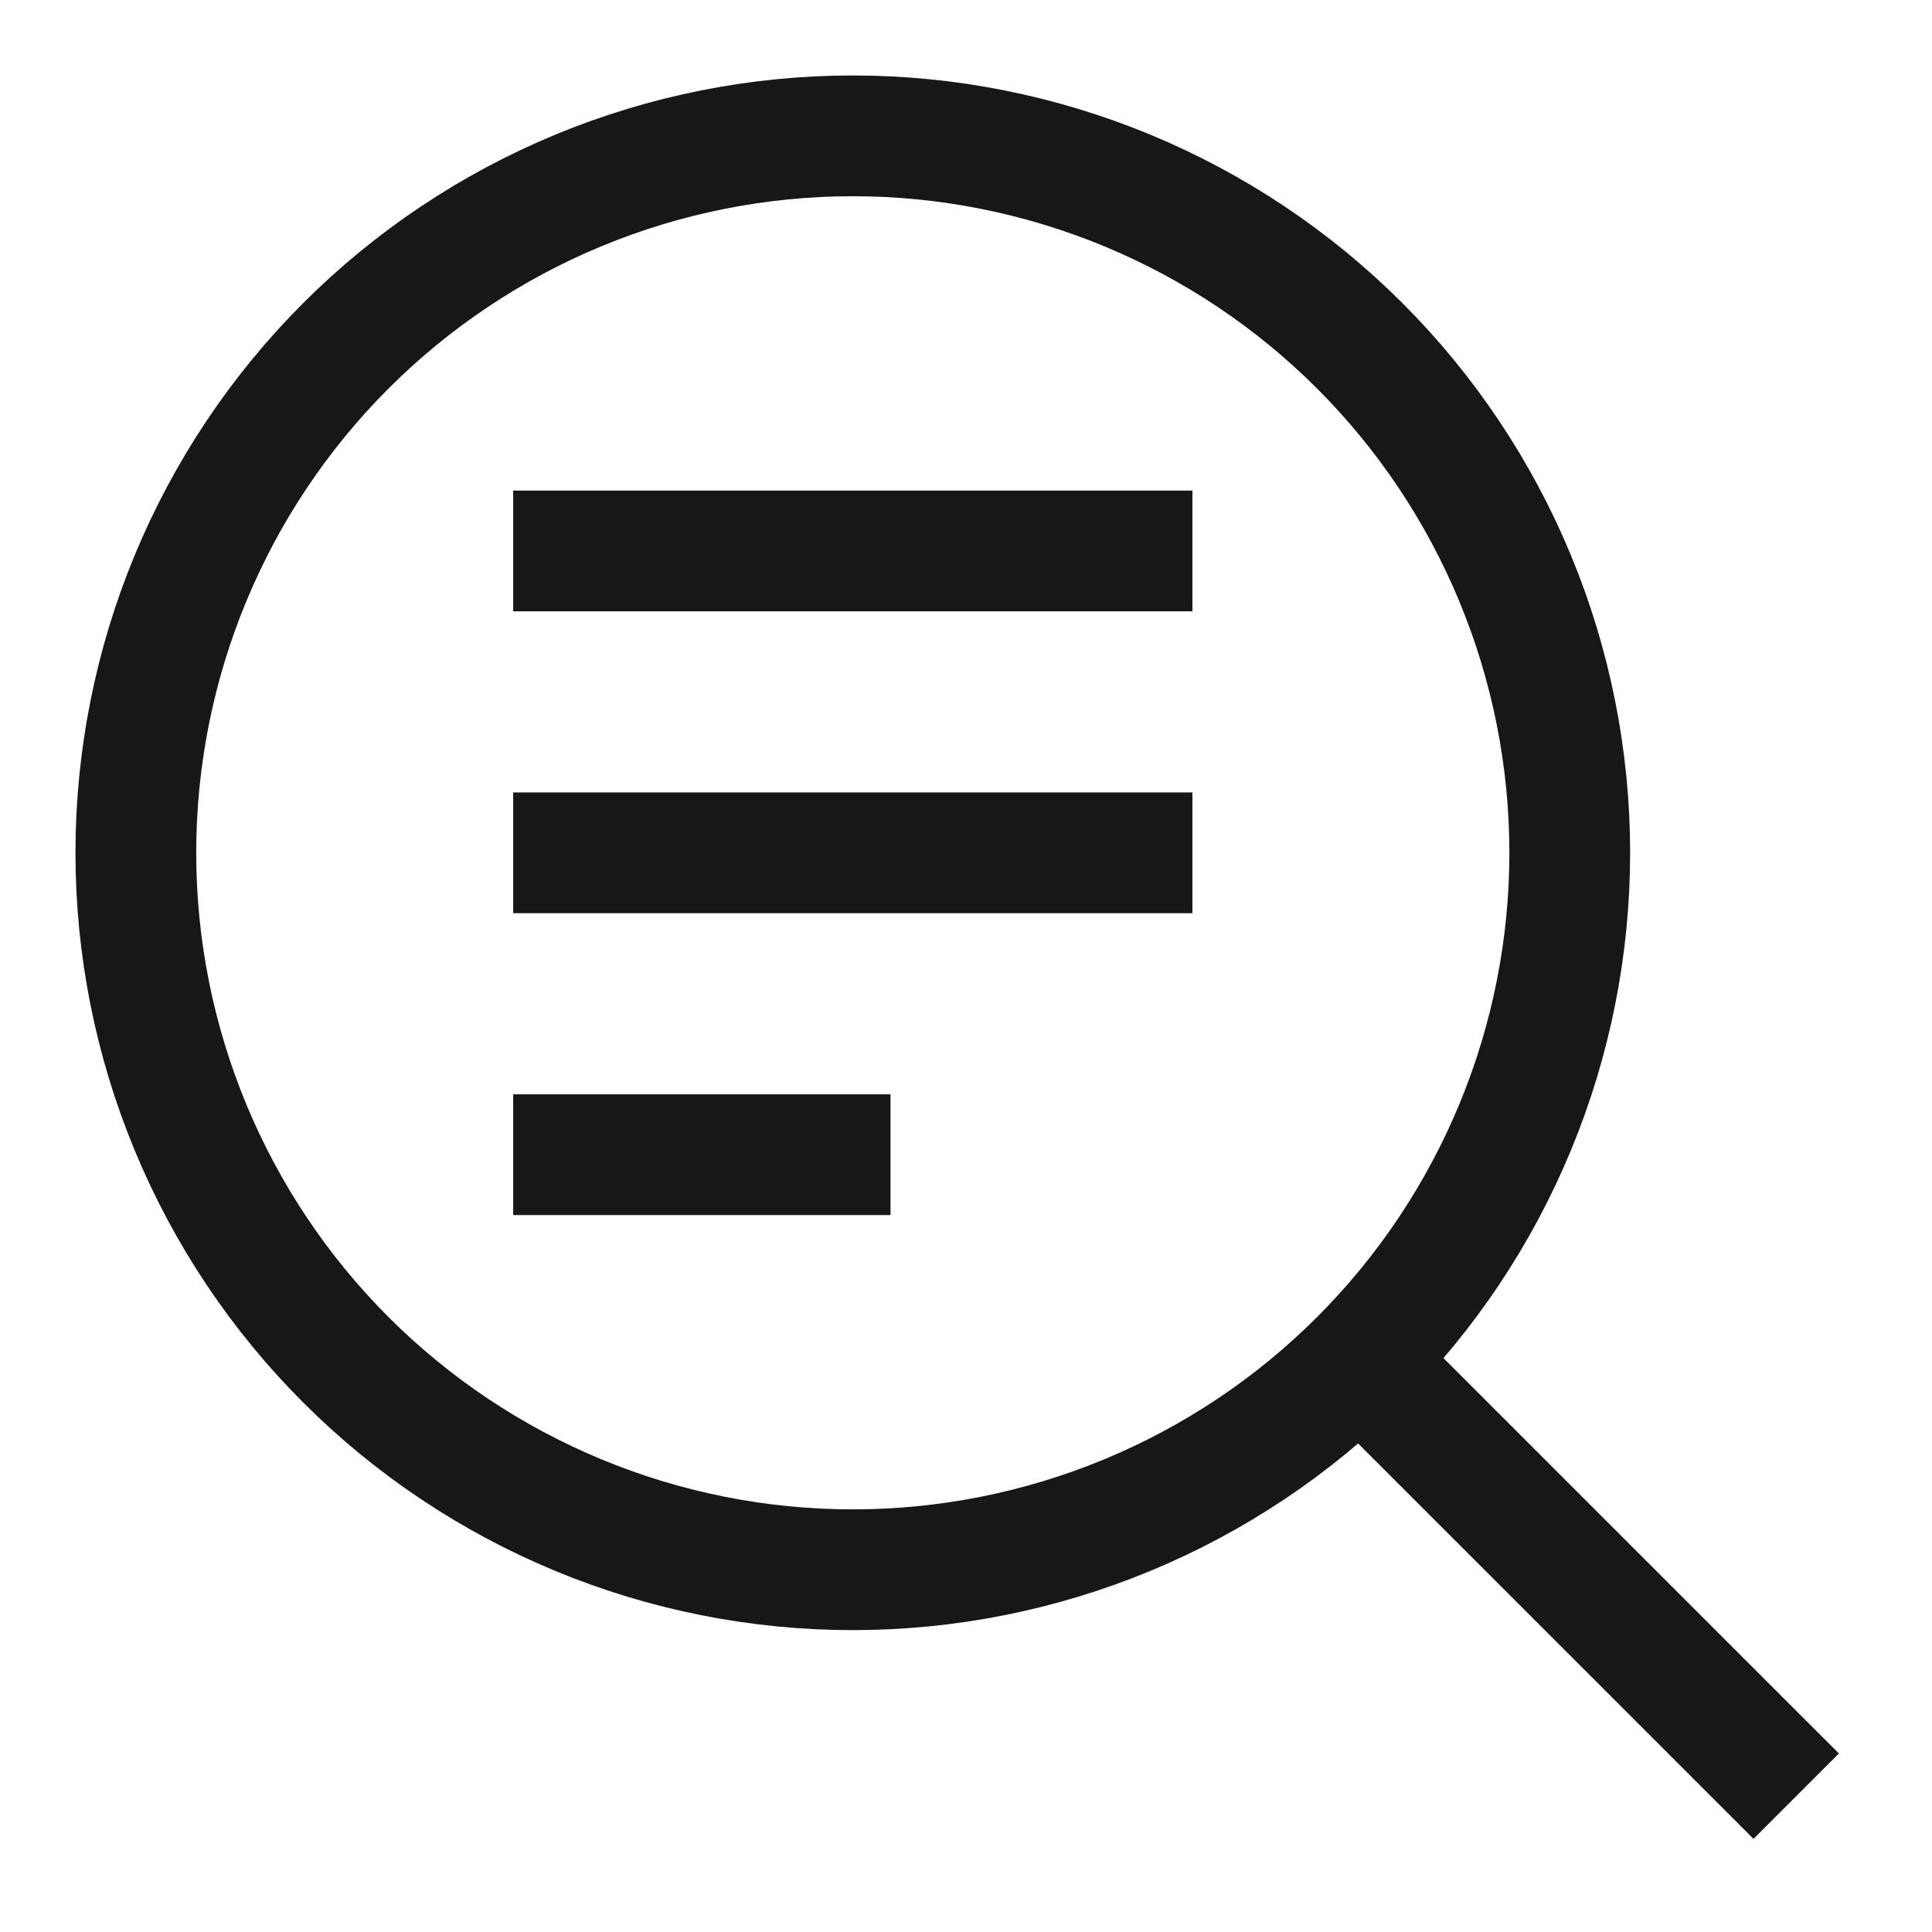
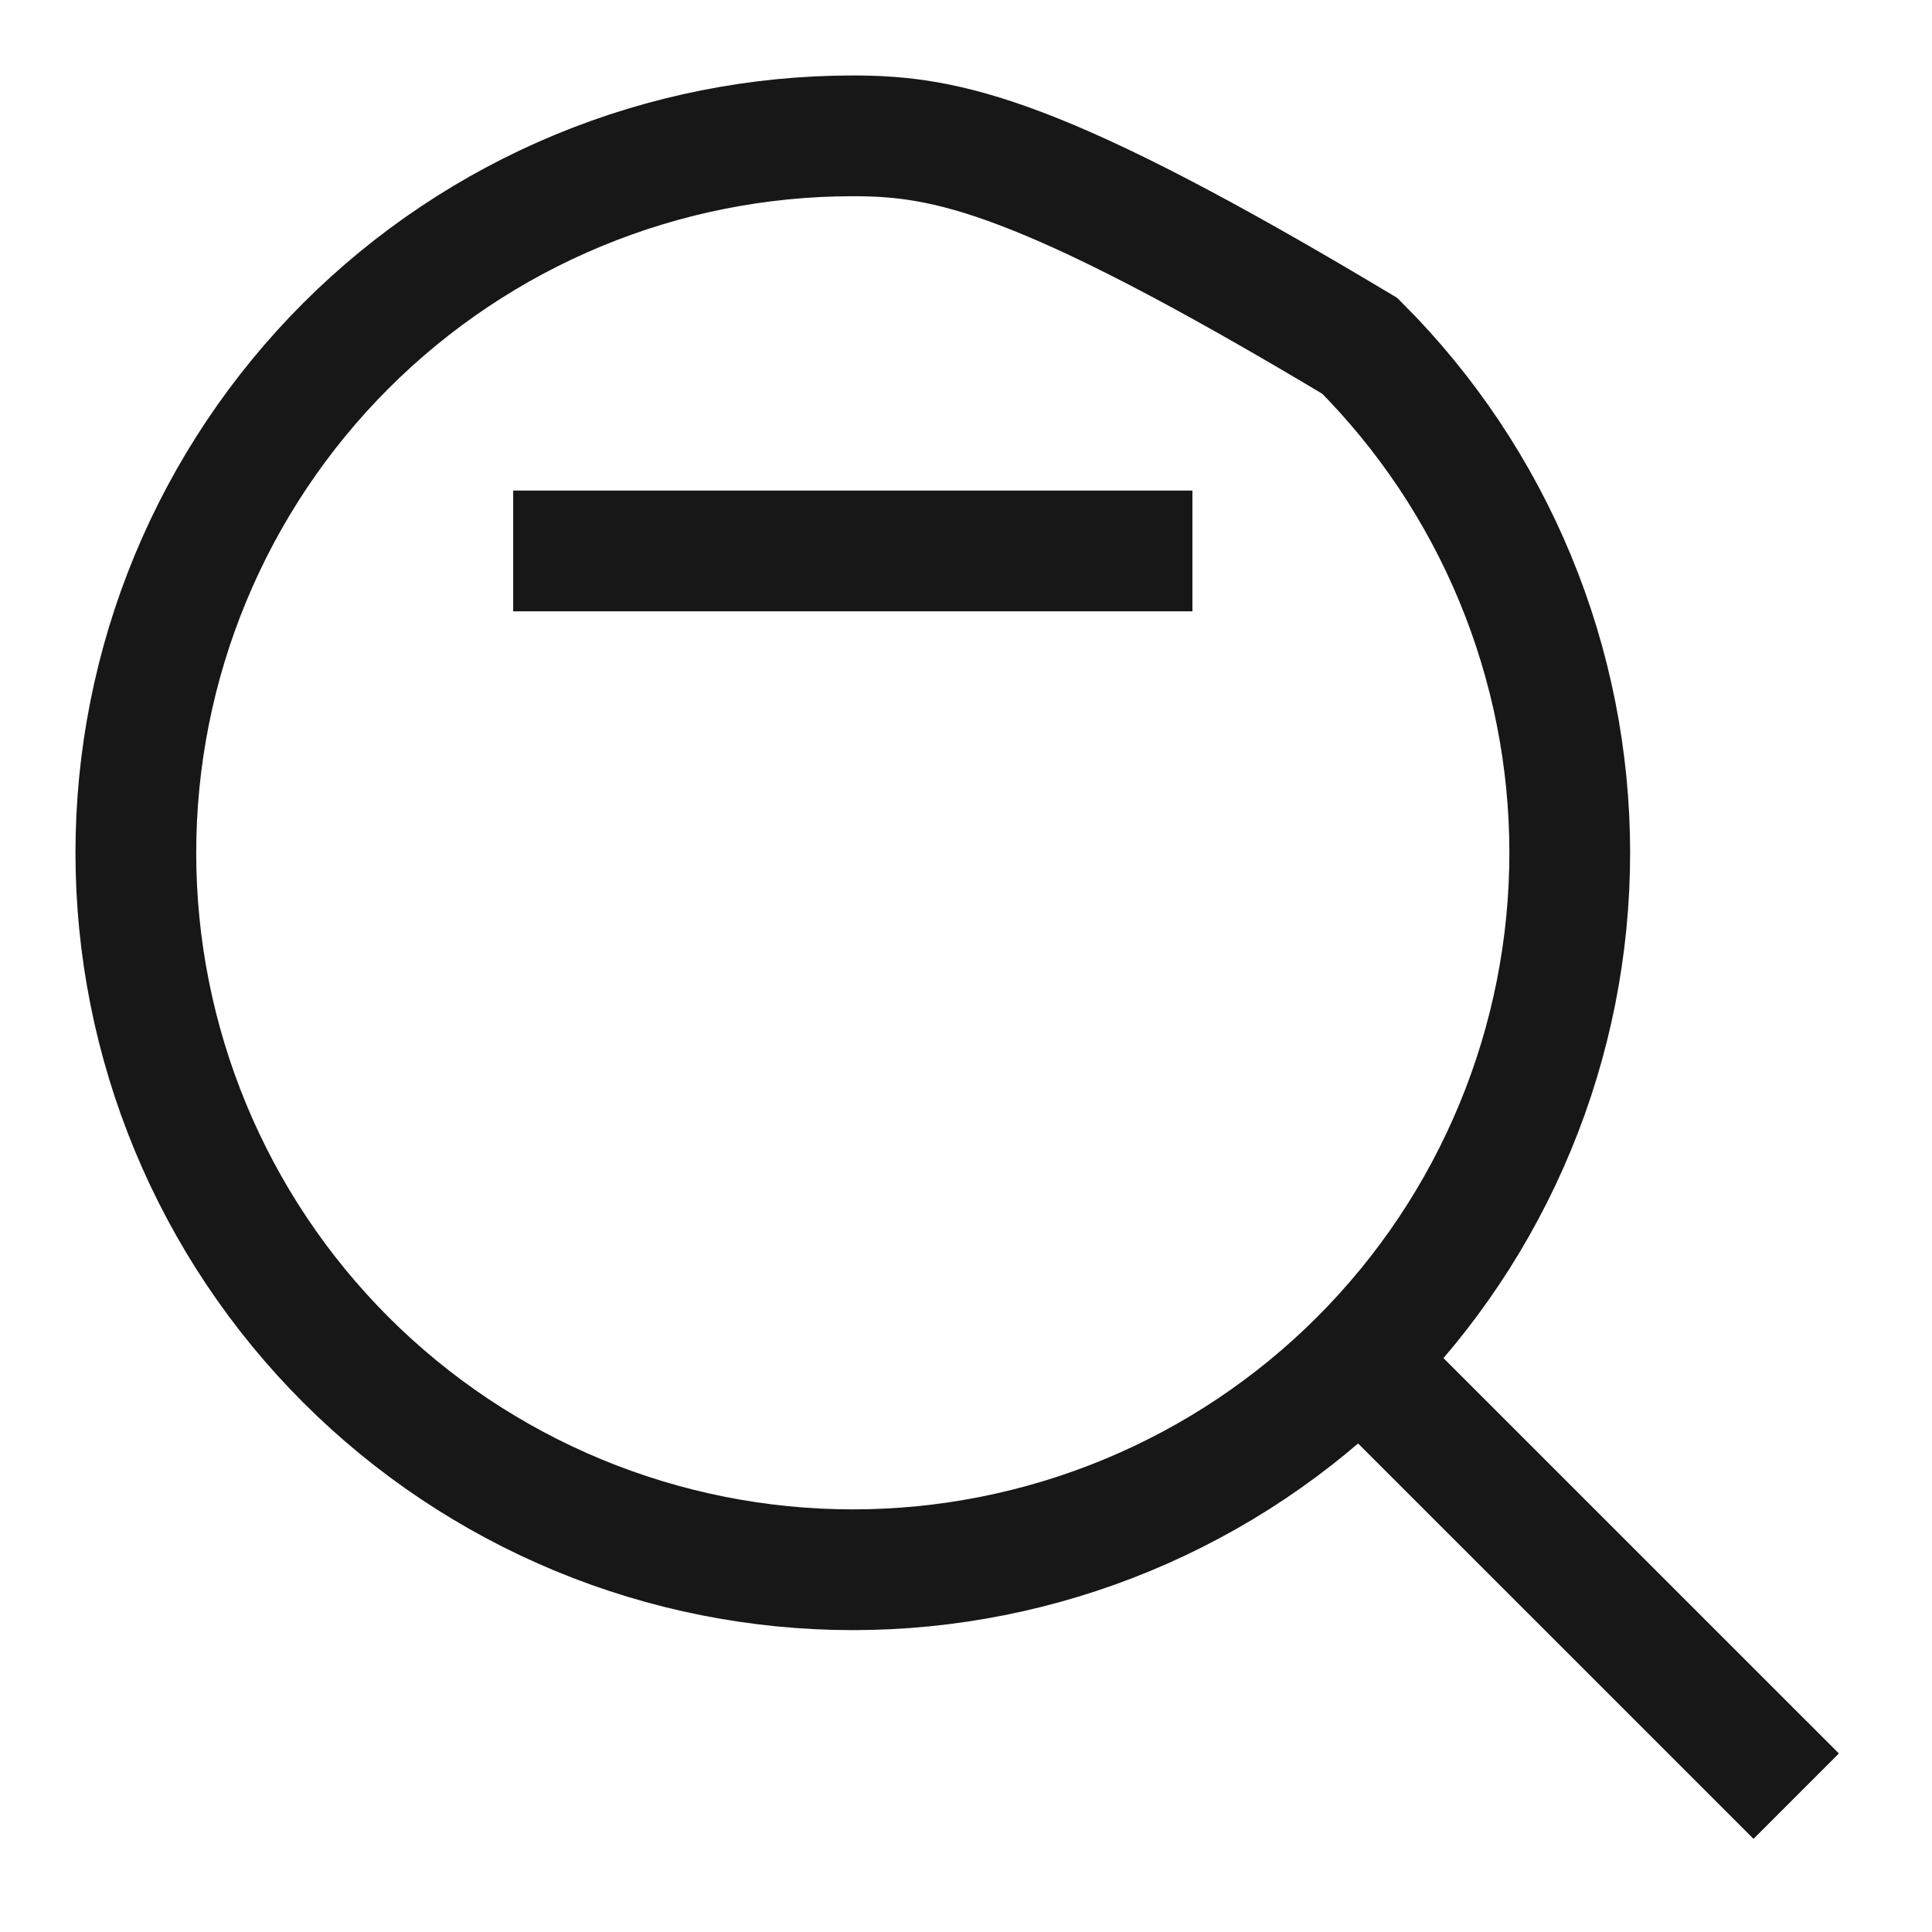
<svg xmlns="http://www.w3.org/2000/svg" width="48" height="48" viewBox="0 0 48 48" fill="none">
-   <path d="M3.375 21.188C3.375 23.527 3.836 25.843 4.731 28.004C5.626 30.165 6.938 32.129 8.592 33.783C10.246 35.437 12.21 36.749 14.371 37.644C16.532 38.539 18.848 39 21.188 39C23.527 39 25.843 38.539 28.004 37.644C30.165 36.749 32.129 35.437 33.783 33.783C35.437 32.129 36.749 30.165 37.644 28.004C38.539 25.843 39 23.527 39 21.188C39 18.848 38.539 16.532 37.644 14.371C36.749 12.21 35.437 10.246 33.783 8.592C32.129 6.938 30.165 5.626 28.004 4.731C25.843 3.836 23.527 3.375 21.188 3.375C18.848 3.375 16.532 3.836 14.371 4.731C12.21 5.626 10.246 6.938 8.592 8.592C6.938 10.246 5.626 12.21 4.731 14.371C3.836 16.532 3.375 18.848 3.375 21.188Z" stroke="#171717" stroke-width="3" />
+   <path d="M3.375 21.188C3.375 23.527 3.836 25.843 4.731 28.004C5.626 30.165 6.938 32.129 8.592 33.783C10.246 35.437 12.21 36.749 14.371 37.644C16.532 38.539 18.848 39 21.188 39C23.527 39 25.843 38.539 28.004 37.644C30.165 36.749 32.129 35.437 33.783 33.783C35.437 32.129 36.749 30.165 37.644 28.004C38.539 25.843 39 23.527 39 21.188C39 18.848 38.539 16.532 37.644 14.371C36.749 12.21 35.437 10.246 33.783 8.592C25.843 3.836 23.527 3.375 21.188 3.375C18.848 3.375 16.532 3.836 14.371 4.731C12.21 5.626 10.246 6.938 8.592 8.592C6.938 10.246 5.626 12.21 4.731 14.371C3.836 16.532 3.375 18.848 3.375 21.188Z" stroke="#171717" stroke-width="3" />
  <path d="M33.783 33.783L44.626 44.625" stroke="#171717" stroke-width="3" />
  <path d="M12.75 13.688H29.625" stroke="#171717" stroke-width="3" />
-   <path d="M12.75 21.188H29.625" stroke="#171717" stroke-width="3" />
-   <path d="M12.75 28.688H22.125" stroke="#171717" stroke-width="3" />
</svg>